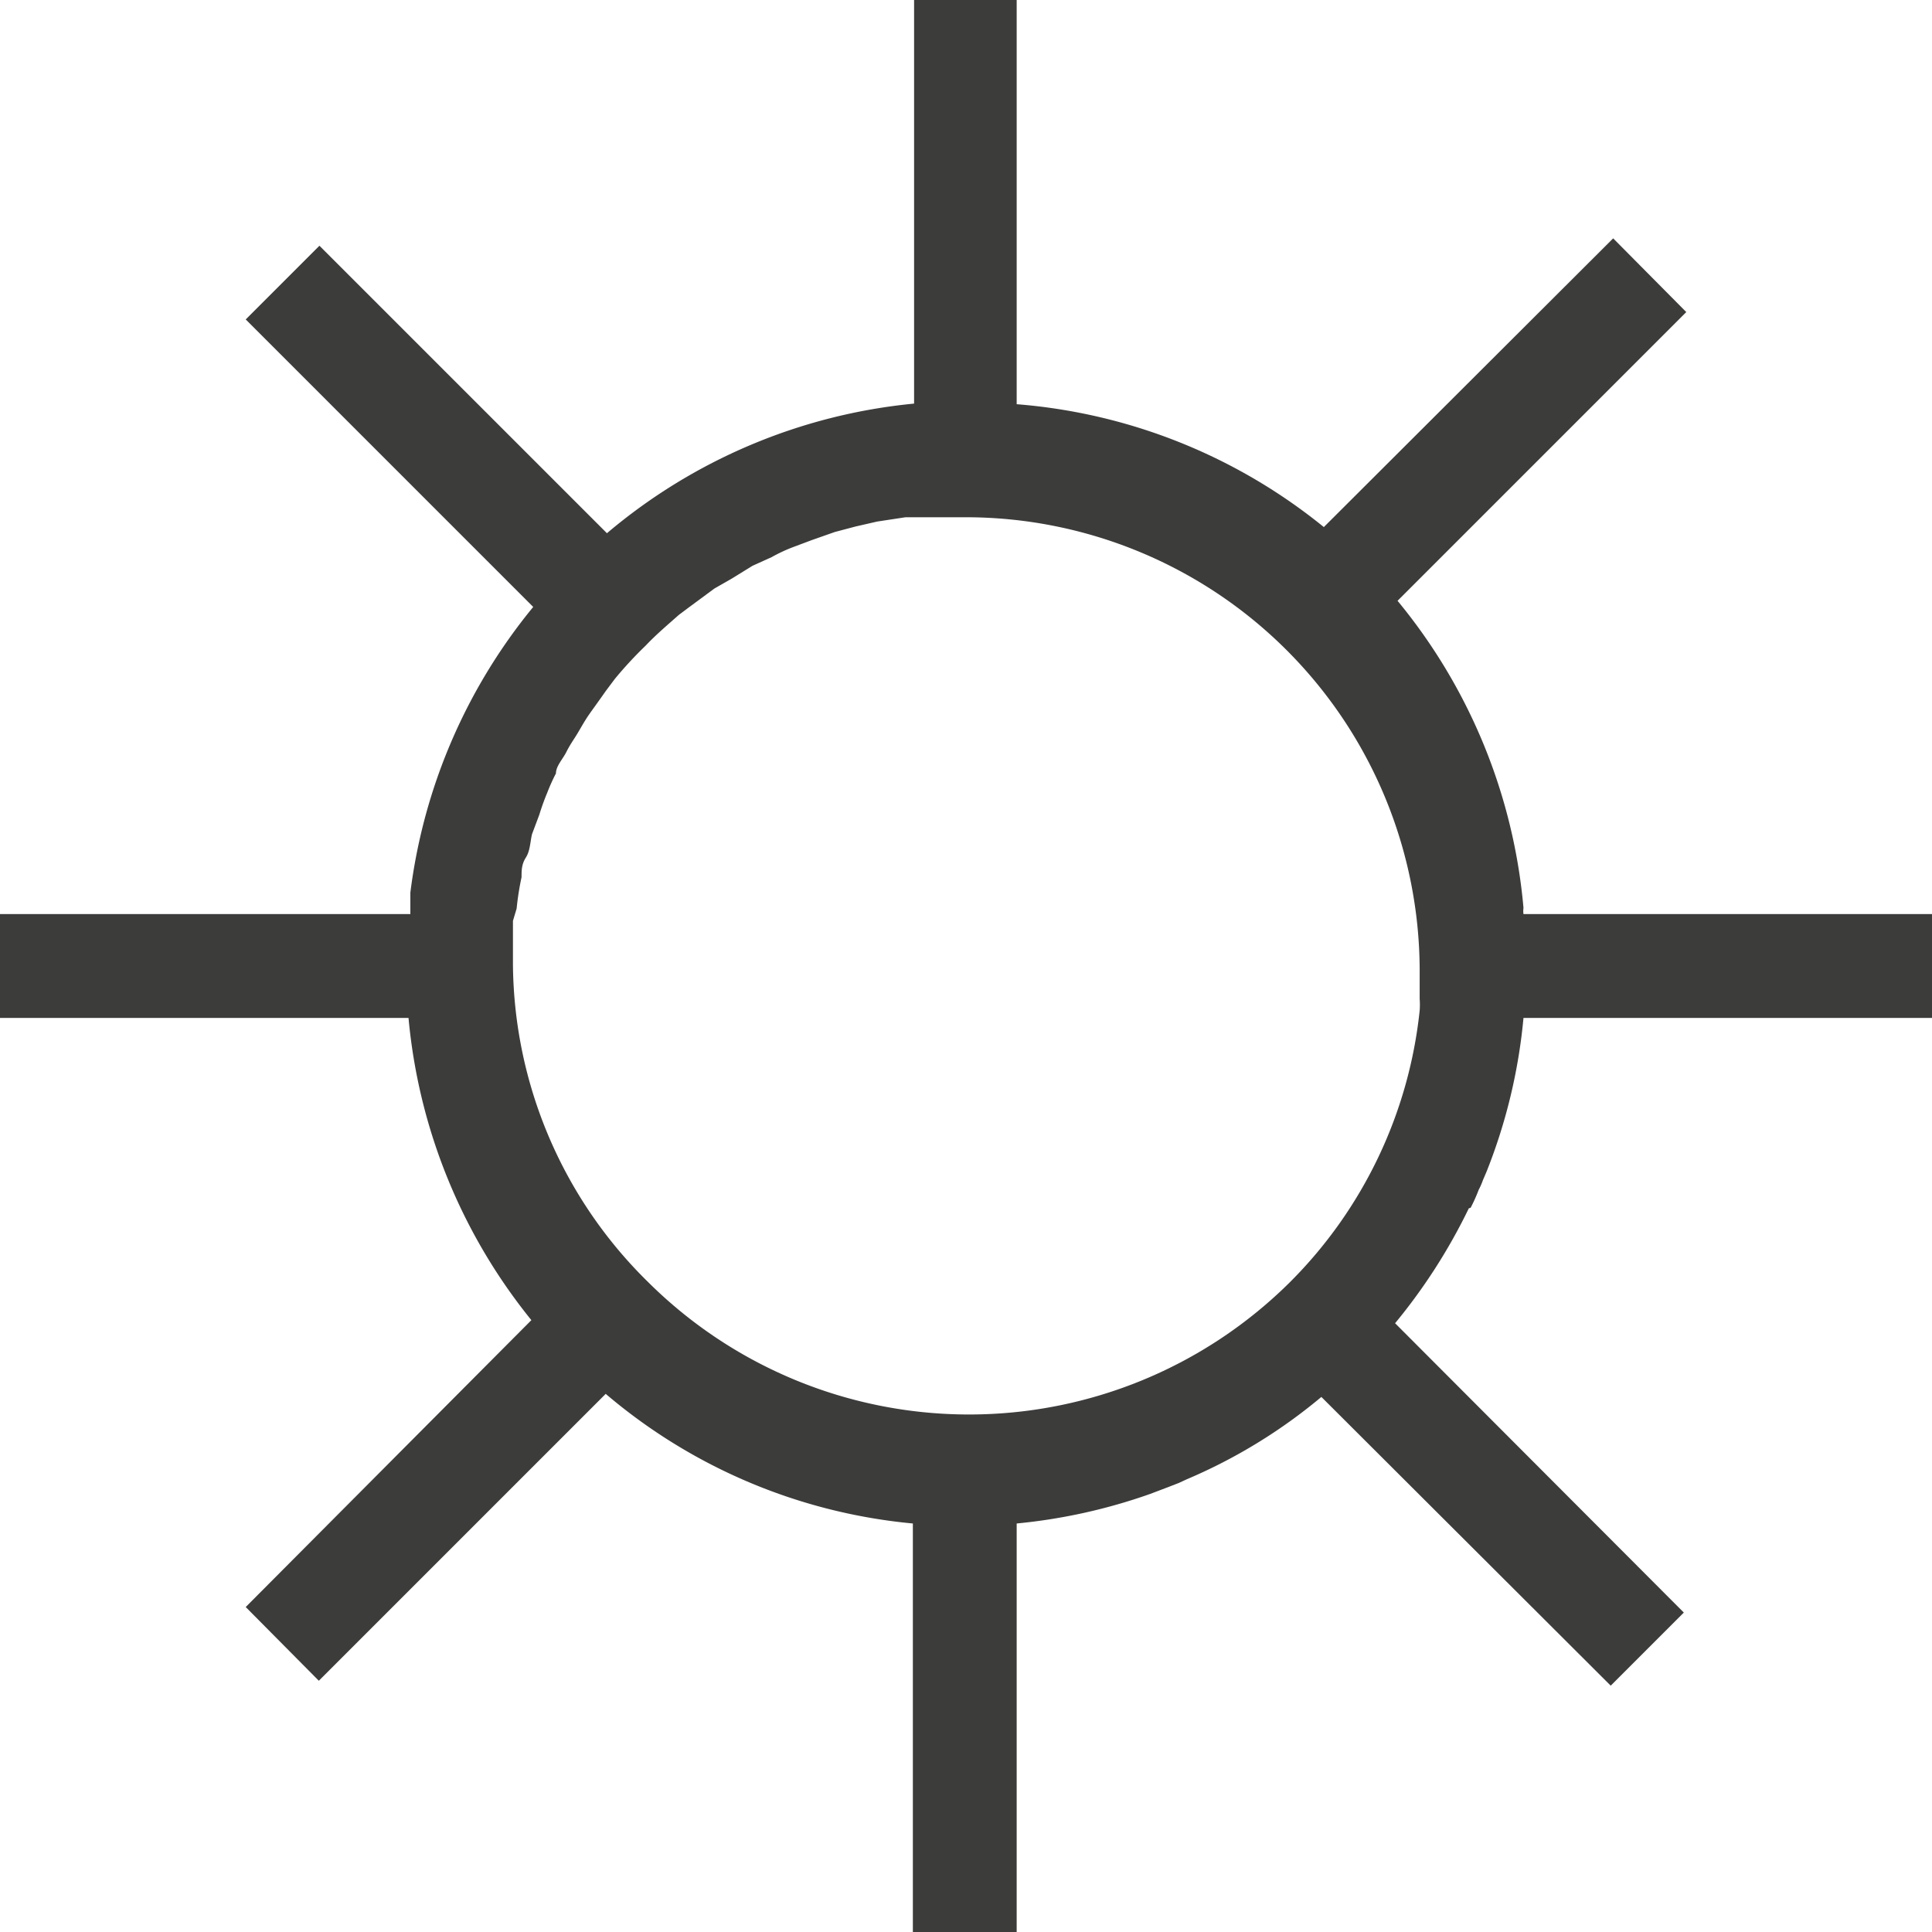
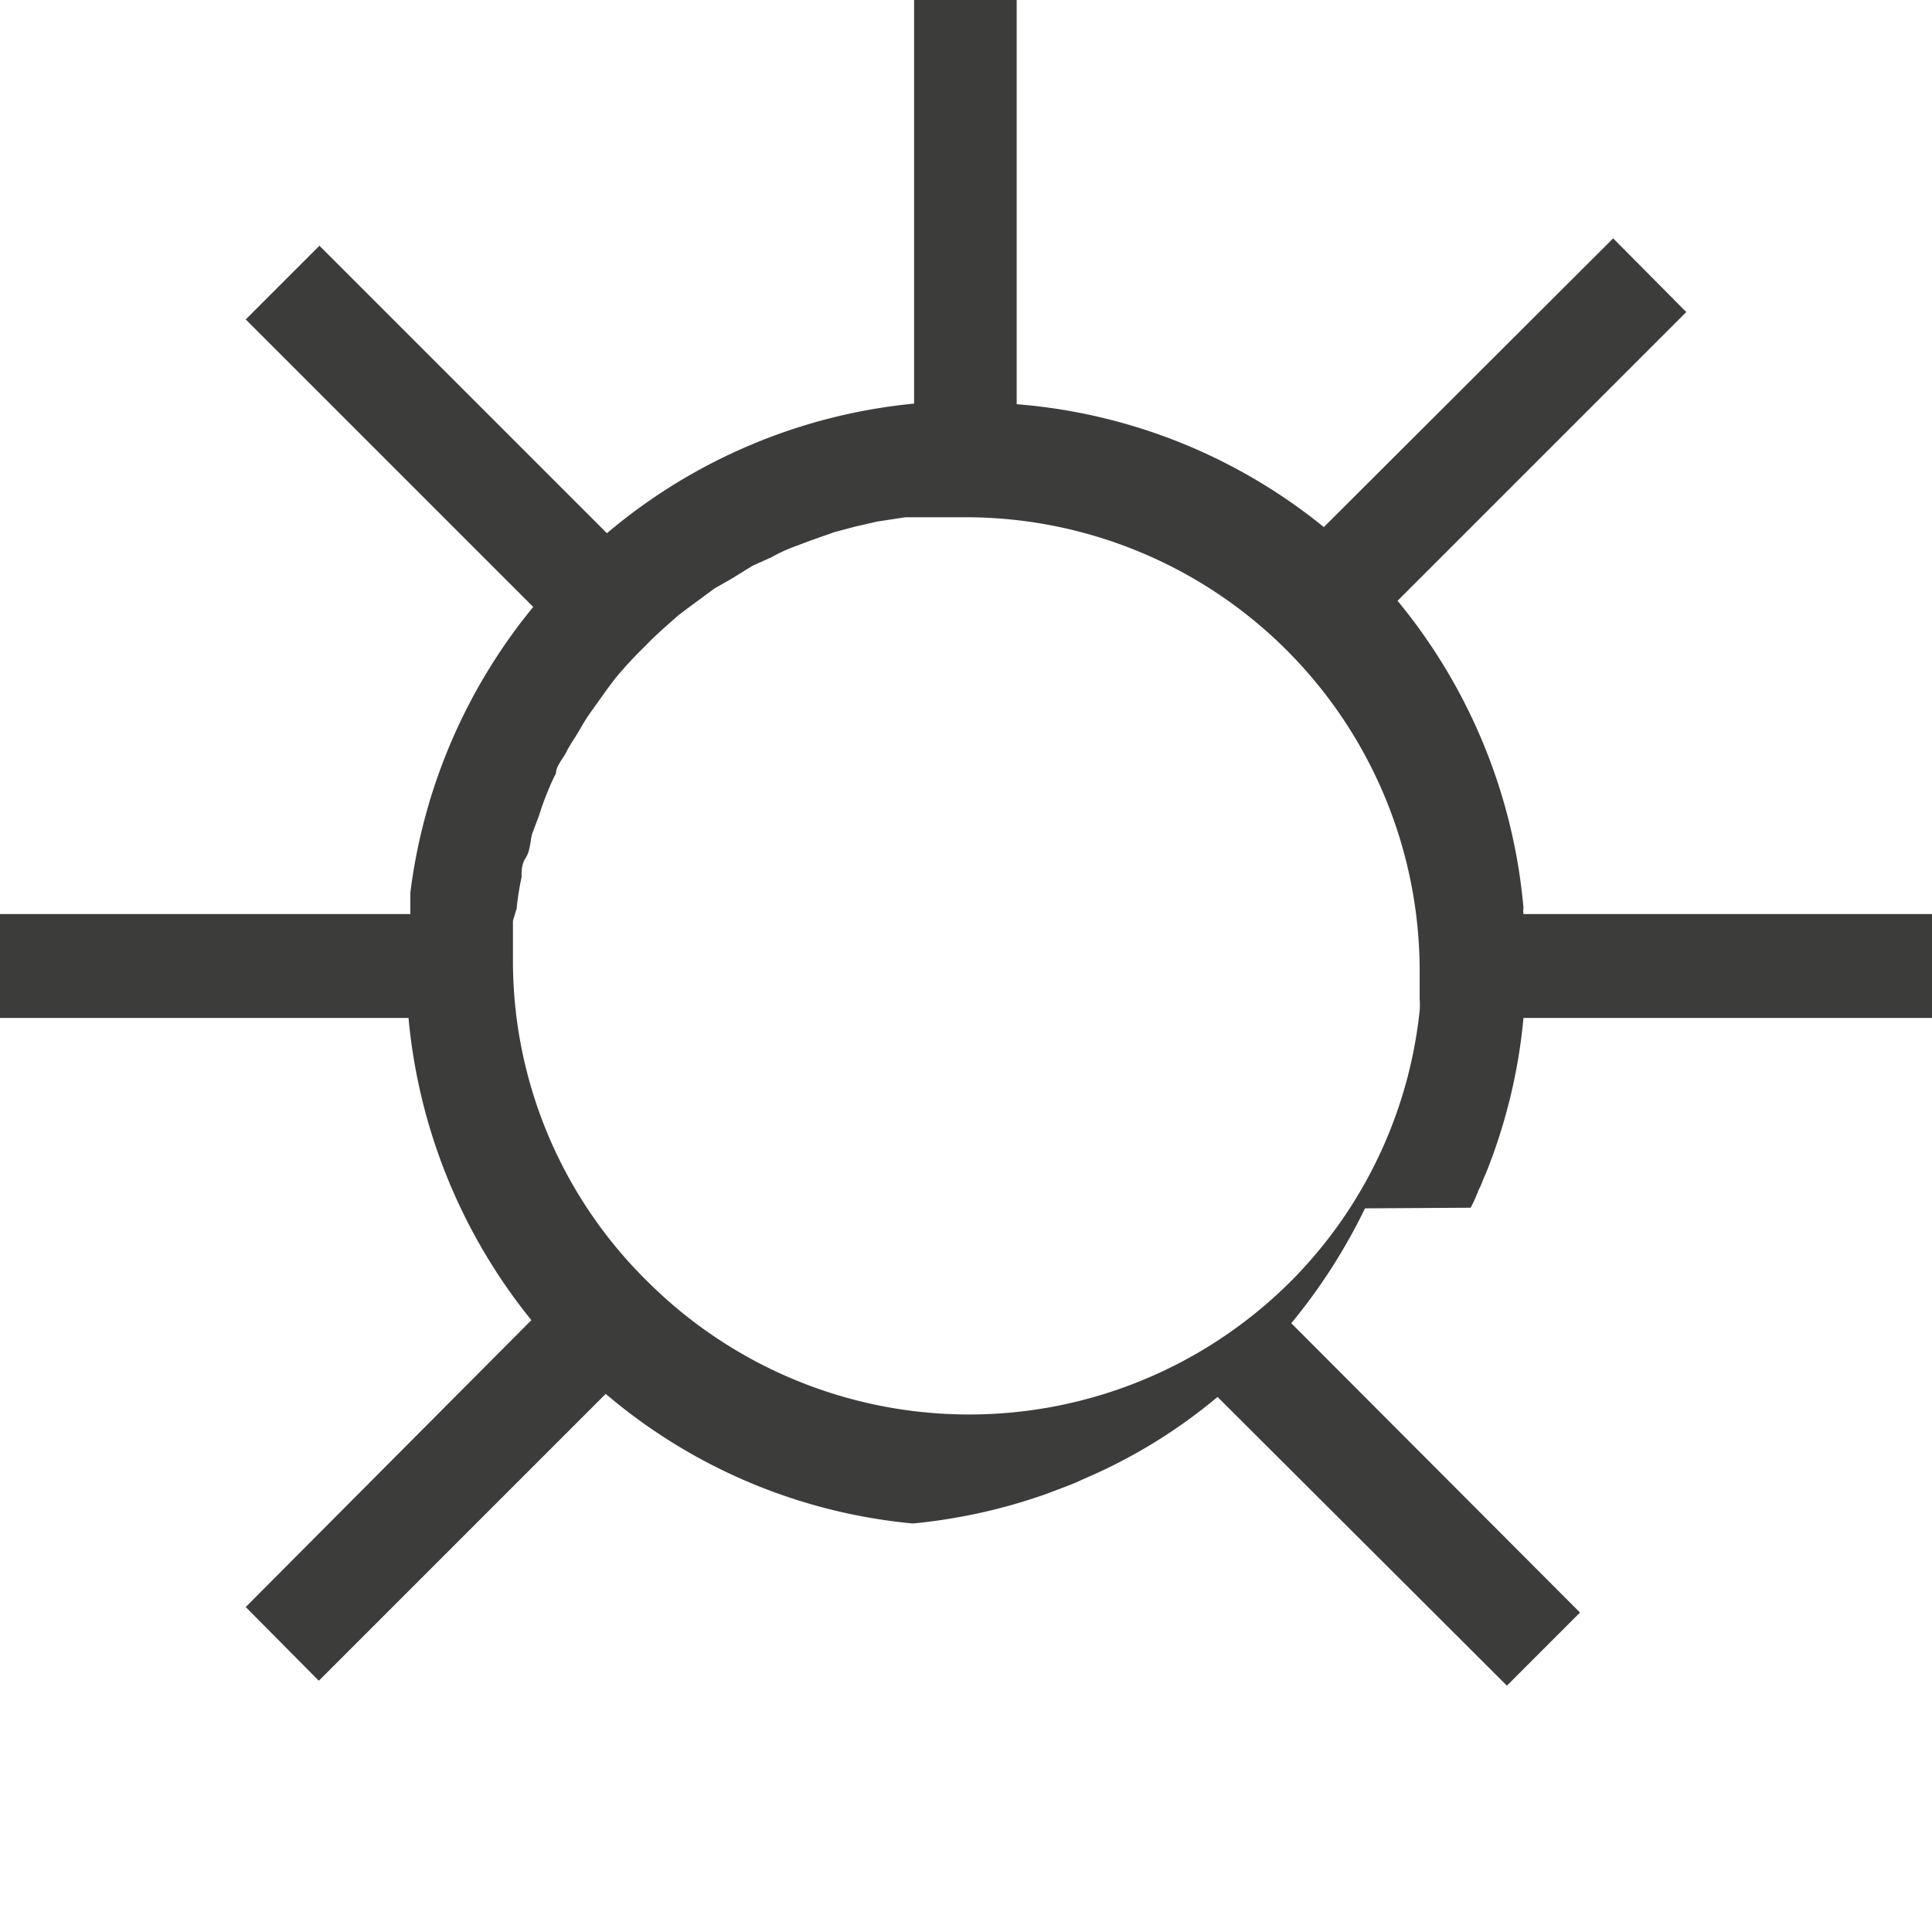
<svg xmlns="http://www.w3.org/2000/svg" viewBox="0 0 31.45 31.45">
  <defs>
    <style>.cls-1{fill:#3c3c3b;}</style>
  </defs>
  <title>sun_dark</title>
  <g id="Ebene_2" data-name="Ebene 2">
    <g id="Ebene_1-2" data-name="Ebene 1">
-       <path class="cls-1" d="M23.94,19.66a2.55,2.55,0,0,0,.13-.29,1.11,1.11,0,0,0,.07-.16l.06-.14a9,9,0,0,0,.6-2.5h6.65V14.88H24.8a.34.34,0,0,1,0-.1,9.11,9.11,0,0,0-2.05-5l4.7-4.7-1.19-1.2-4.71,4.7a9.06,9.06,0,0,0-5-2V0H14.88V6.57a9.09,9.09,0,0,0-5,2.11L5.2,4,4,5.2,8.68,9.88a9.11,9.11,0,0,0-2,4.65c0,.11,0,.23,0,.35H0v1.69H6.65a9.14,9.14,0,0,0,2,4.92L4,26.16l1.19,1.2,4.67-4.67a9,9,0,0,0,5,2.11v6.65h1.69V24.8a9.12,9.12,0,0,0,2.17-.48h0l.29-.11.18-.07.13-.06a8.71,8.71,0,0,0,2.19-1.34l4.71,4.7,1.19-1.19-4.7-4.71a9.29,9.29,0,0,0,1.2-1.87ZM8.41,14.79a4.5,4.5,0,0,1,.08-.51c0-.11,0-.21.07-.32s.07-.25.1-.38l.12-.32a3.82,3.82,0,0,1,.13-.36,2.92,2.92,0,0,1,.14-.31c0-.12.11-.23.17-.35s.12-.2.18-.3.12-.21.19-.31.18-.25.27-.38l.15-.2a6.39,6.39,0,0,1,.5-.54c.17-.18.36-.34.54-.5l.16-.12.42-.31.28-.16.34-.21.31-.14a2.6,2.6,0,0,1,.34-.16l.32-.12.37-.13.34-.09.35-.08.46-.07.25,0c.24,0,.49,0,.73,0a7.39,7.39,0,0,1,7.39,7.37l0,.47a1.28,1.28,0,0,1,0,.19A7.33,7.33,0,0,1,21,20.87a7.41,7.41,0,0,1-10.45,0A7.32,7.32,0,0,1,8.35,15.7c0-.24,0-.48,0-.71Z" />
+       <path class="cls-1" d="M23.94,19.66a2.55,2.55,0,0,0,.13-.29,1.11,1.11,0,0,0,.07-.16l.06-.14a9,9,0,0,0,.6-2.5h6.65V14.88H24.8a.34.34,0,0,1,0-.1,9.11,9.11,0,0,0-2.05-5l4.7-4.7-1.19-1.2-4.71,4.7a9.06,9.06,0,0,0-5-2V0H14.88V6.57a9.09,9.09,0,0,0-5,2.11L5.2,4,4,5.2,8.68,9.88a9.11,9.11,0,0,0-2,4.65c0,.11,0,.23,0,.35H0v1.69H6.65a9.14,9.14,0,0,0,2,4.92L4,26.16l1.19,1.2,4.67-4.67a9,9,0,0,0,5,2.11v6.65V24.8a9.12,9.12,0,0,0,2.17-.48h0l.29-.11.18-.07.13-.06a8.71,8.71,0,0,0,2.19-1.34l4.71,4.7,1.19-1.19-4.7-4.71a9.29,9.29,0,0,0,1.2-1.87ZM8.41,14.79a4.5,4.5,0,0,1,.08-.51c0-.11,0-.21.07-.32s.07-.25.1-.38l.12-.32a3.82,3.82,0,0,1,.13-.36,2.92,2.92,0,0,1,.14-.31c0-.12.11-.23.17-.35s.12-.2.18-.3.12-.21.19-.31.18-.25.27-.38l.15-.2a6.39,6.39,0,0,1,.5-.54c.17-.18.36-.34.54-.5l.16-.12.42-.31.28-.16.34-.21.31-.14a2.6,2.6,0,0,1,.34-.16l.32-.12.37-.13.34-.09.35-.08.46-.07.25,0c.24,0,.49,0,.73,0a7.39,7.39,0,0,1,7.39,7.37l0,.47a1.28,1.28,0,0,1,0,.19A7.33,7.33,0,0,1,21,20.87a7.41,7.41,0,0,1-10.45,0A7.32,7.32,0,0,1,8.35,15.7c0-.24,0-.48,0-.71Z" />
    </g>
  </g>
</svg>